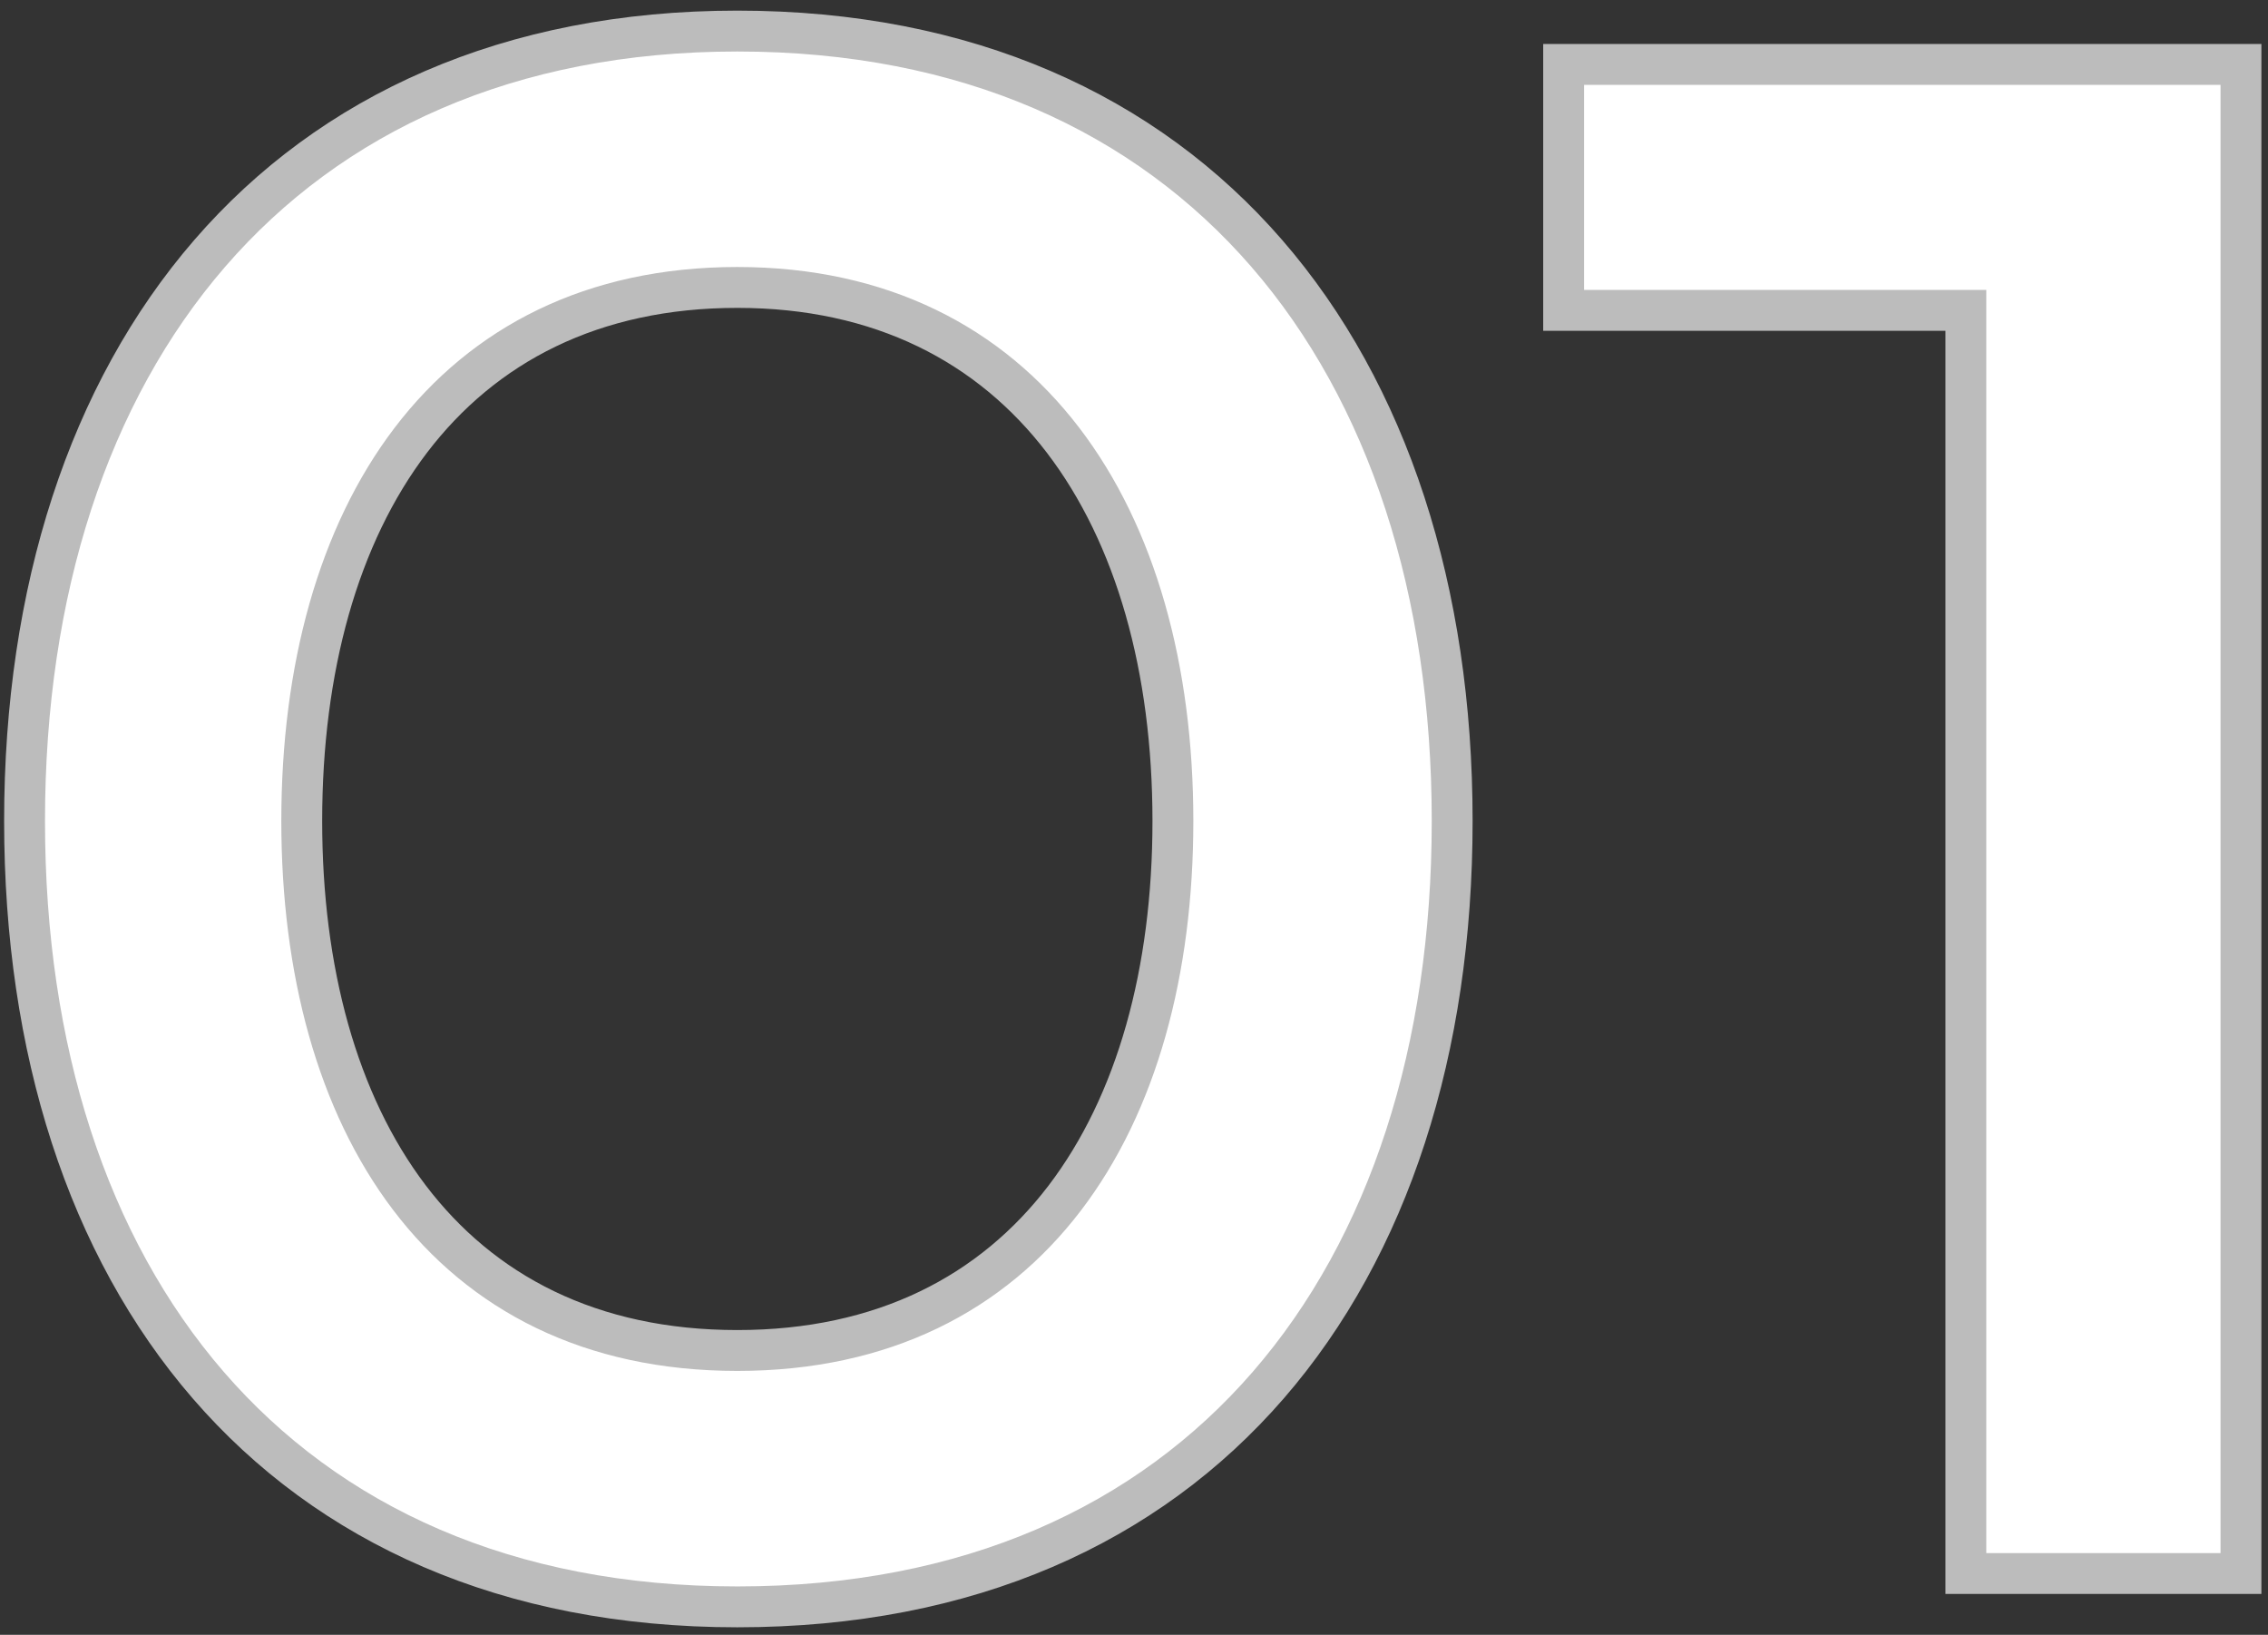
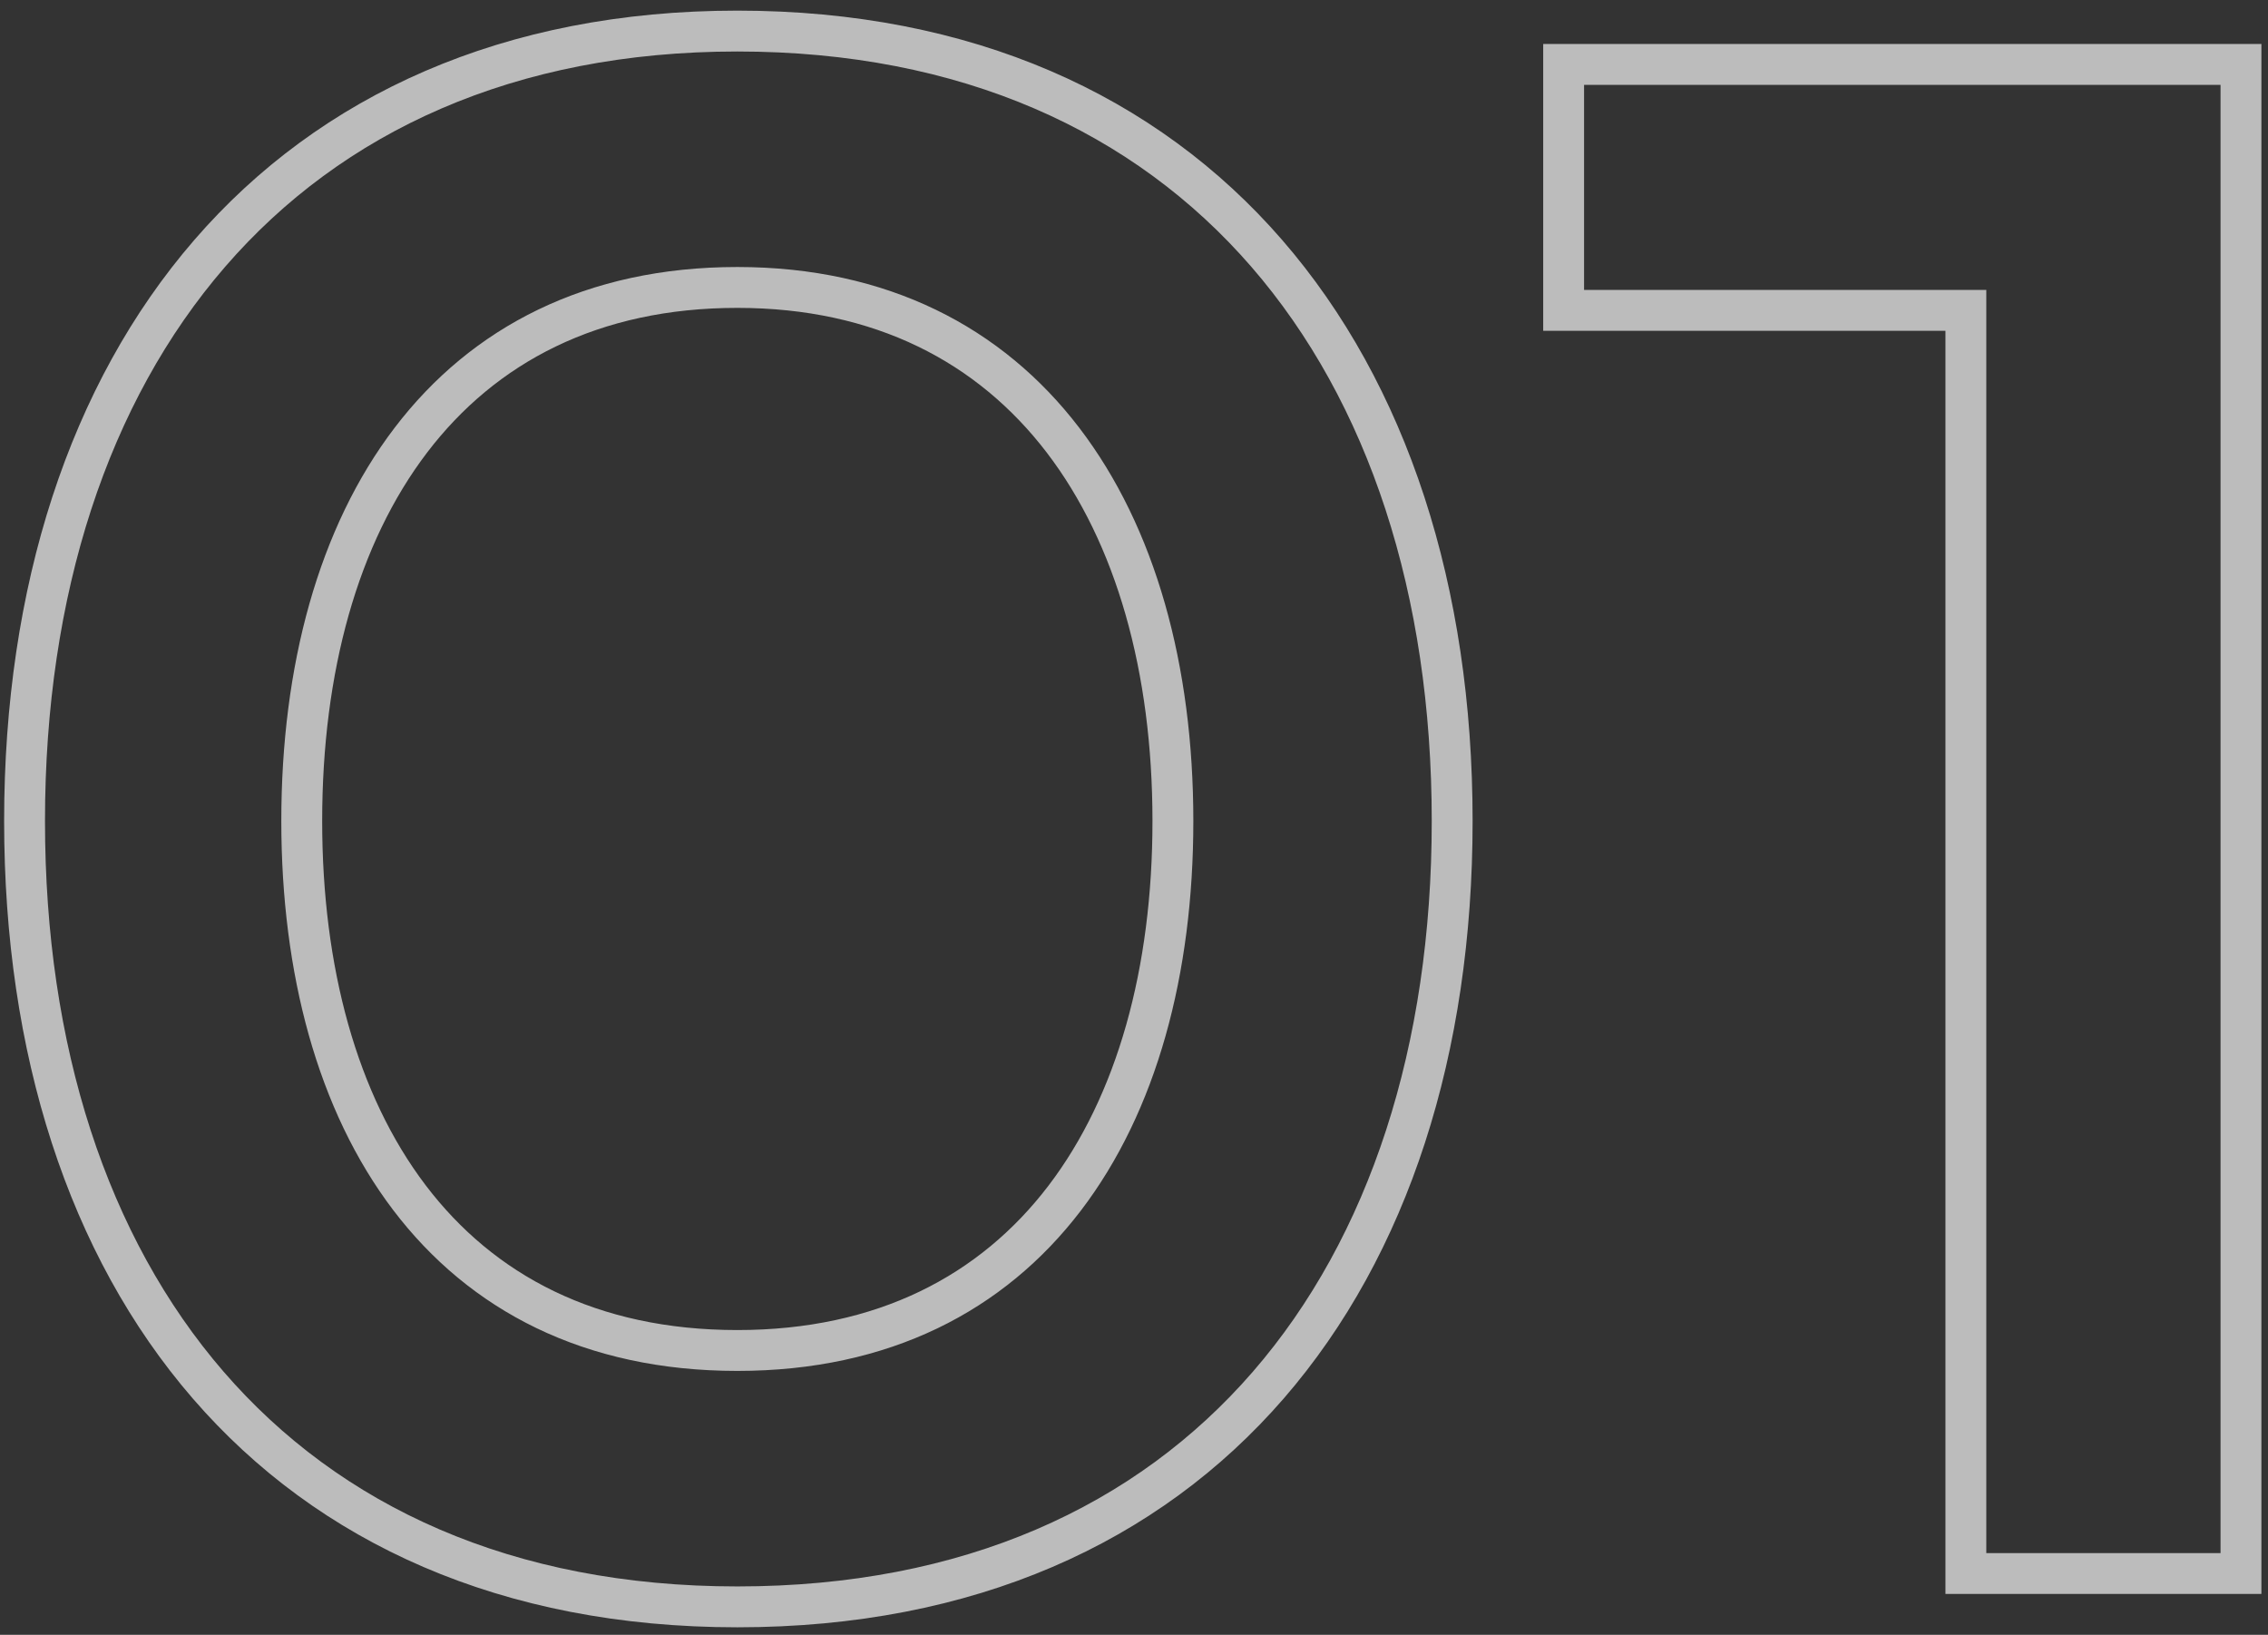
<svg xmlns="http://www.w3.org/2000/svg" width="111" height="80" viewBox="0 0 111 80" fill="none">
  <rect x="0" y="0" width="111" height="80" fill="#333333" stroke="none" />
-   <path d="M36.086 78.632C58.73 78.632 71.072 62.516 71.072 40.178C71.072 17.636 58.526 1.52 36.086 1.52C13.748 1.52 1.202 17.636 1.202 40.178C1.202 62.516 13.544 78.632 36.086 78.632ZM36.086 66.086C21.704 66.086 14.768 54.764 14.768 40.178C14.768 25.286 21.908 14.066 36.086 14.066C50.162 14.066 57.404 25.286 57.404 40.178C57.404 54.866 50.366 66.086 36.086 66.086ZM109.677 3.152H76.527V15.188H96.213V77H109.677V3.152Z" fill="white" />
  <path d="M36.086 79.632C47.663 79.632 56.698 75.502 62.826 68.437C68.938 61.39 72.072 51.523 72.072 40.178H70.072C70.072 51.171 67.035 60.531 61.315 67.127C55.611 73.704 47.153 77.632 36.086 77.632V79.632ZM72.072 40.178C72.072 28.729 68.886 18.812 62.749 11.74C56.597 4.651 47.563 0.52 36.086 0.52V2.52C47.049 2.52 55.508 6.447 61.239 13.051C66.985 19.673 70.072 29.085 70.072 40.178H72.072ZM36.086 0.52C24.659 0.52 15.65 4.652 9.511 11.741C3.388 18.812 0.202 28.729 0.202 40.178H2.202C2.202 29.085 5.289 19.673 11.023 13.05C16.742 6.446 25.175 2.52 36.086 2.52V0.52ZM0.202 40.178C0.202 51.523 3.336 61.39 9.435 68.436C15.549 75.501 24.559 79.632 36.086 79.632V77.632C25.071 77.632 16.639 73.704 10.947 67.127C5.239 60.531 2.202 51.171 2.202 40.178H0.202ZM36.086 65.086C29.191 65.086 24.163 62.389 20.83 57.997C17.47 53.57 15.768 47.329 15.768 40.178H13.768C13.768 47.613 15.534 54.326 19.237 59.206C22.968 64.123 28.599 67.086 36.086 67.086V65.086ZM15.768 40.178C15.768 32.876 17.52 26.584 20.905 22.144C24.264 17.737 29.294 15.066 36.086 15.066V13.066C28.701 13.066 23.071 16.005 19.315 20.931C15.586 25.823 13.768 32.588 13.768 40.178H15.768ZM36.086 15.066C42.826 15.066 47.856 17.736 51.229 22.145C54.627 26.587 56.404 32.879 56.404 40.178H58.404C58.404 32.585 56.559 25.821 52.818 20.93C49.051 16.006 43.422 13.066 36.086 13.066V15.066ZM56.404 40.178C56.404 47.378 54.677 53.618 51.305 58.033C47.96 62.413 42.932 65.086 36.086 65.086V67.086C43.52 67.086 49.151 64.149 52.895 59.247C56.612 54.38 58.404 47.666 58.404 40.178H56.404ZM109.677 3.152H110.677V2.152H109.677V3.152ZM76.527 3.152V2.152H75.527V3.152H76.527ZM76.527 15.188H75.527V16.188H76.527V15.188ZM96.213 15.188H97.213V14.188H96.213V15.188ZM96.213 77H95.213V78H96.213V77ZM109.677 77V78H110.677V77H109.677ZM109.677 2.152H76.527V4.152H109.677V2.152ZM75.527 3.152V15.188H77.527V3.152H75.527ZM76.527 16.188H96.213V14.188H76.527V16.188ZM95.213 15.188V77H97.213V15.188H95.213ZM96.213 78H109.677V76H96.213V78ZM110.677 77V3.152H108.677V77H110.677Z" fill="#BCBCBC" />
</svg>